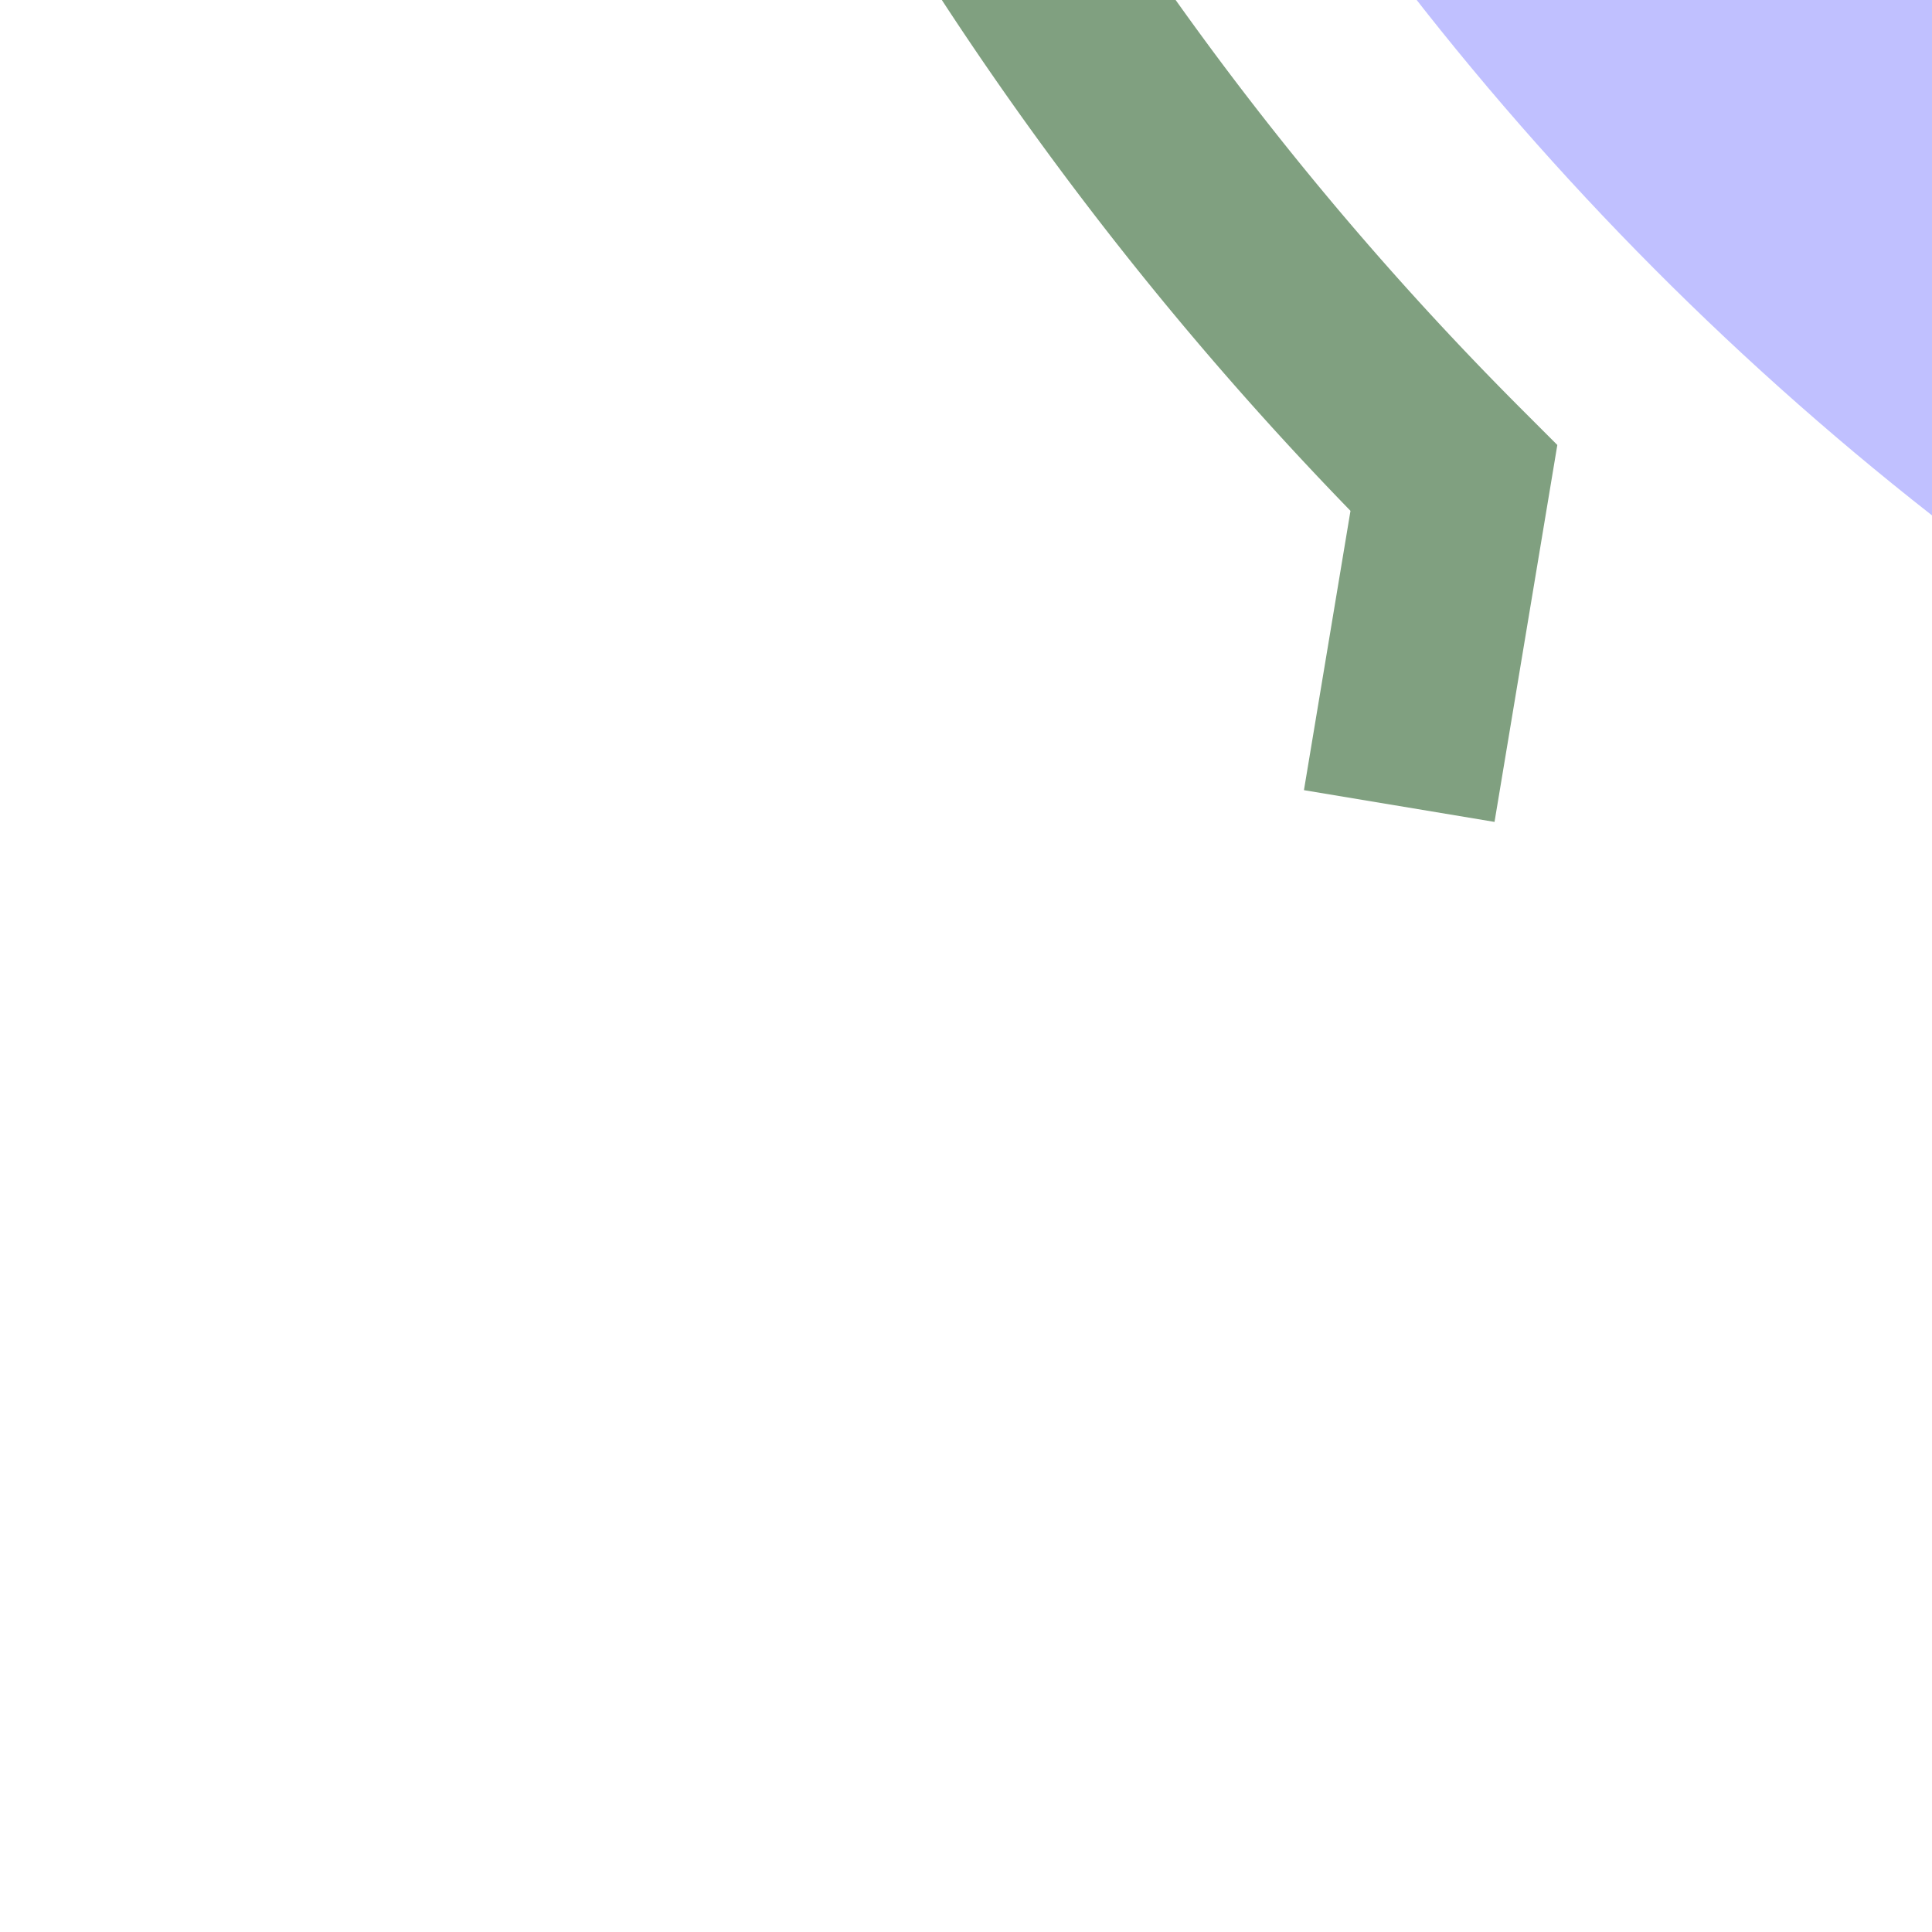
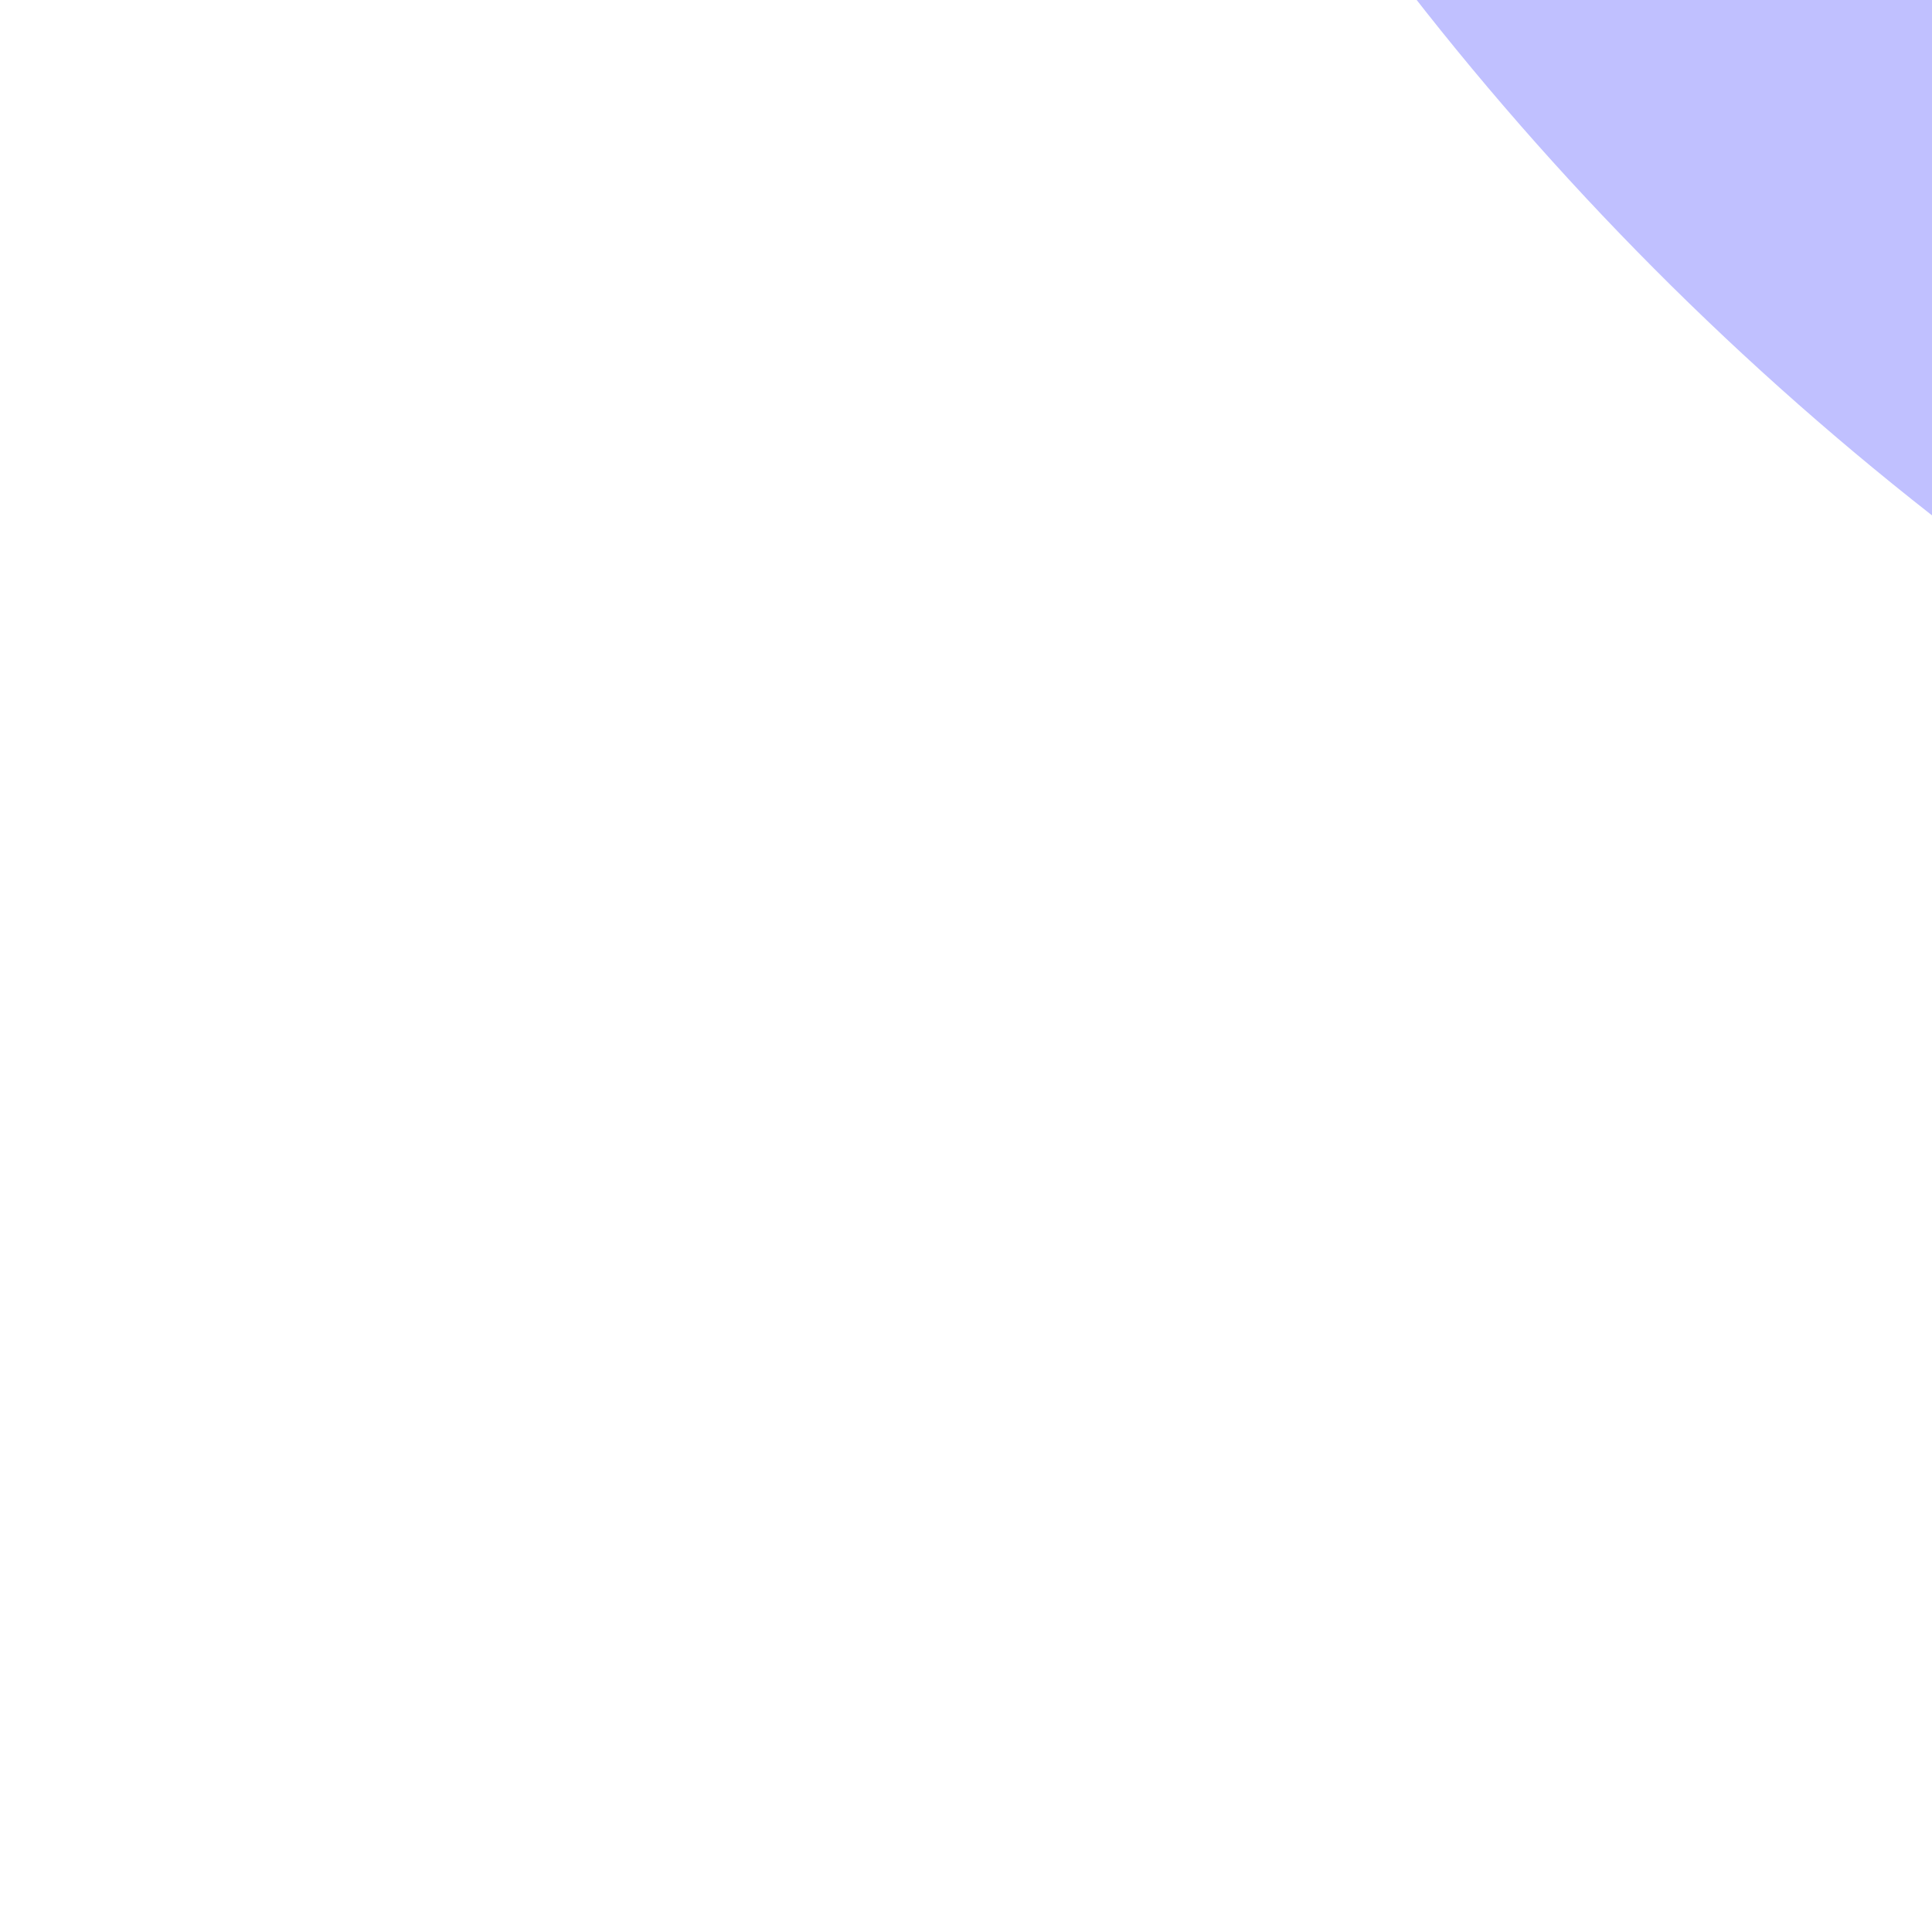
<svg xmlns="http://www.w3.org/2000/svg" width="500" height="500">
  <title>exhkSTRc1e lavender</title>
  <g fill="none">
    <circle stroke="#C0C0FF" cx="982.84" cy="-482.84" r="732.84" stroke-width="100" />
-     <path stroke="#80A080" d="M 362.12,208.6 376.26,123.74 A 857.84,857.84 0 1 1 982.84,375" stroke-width="50" />
  </g>
</svg>